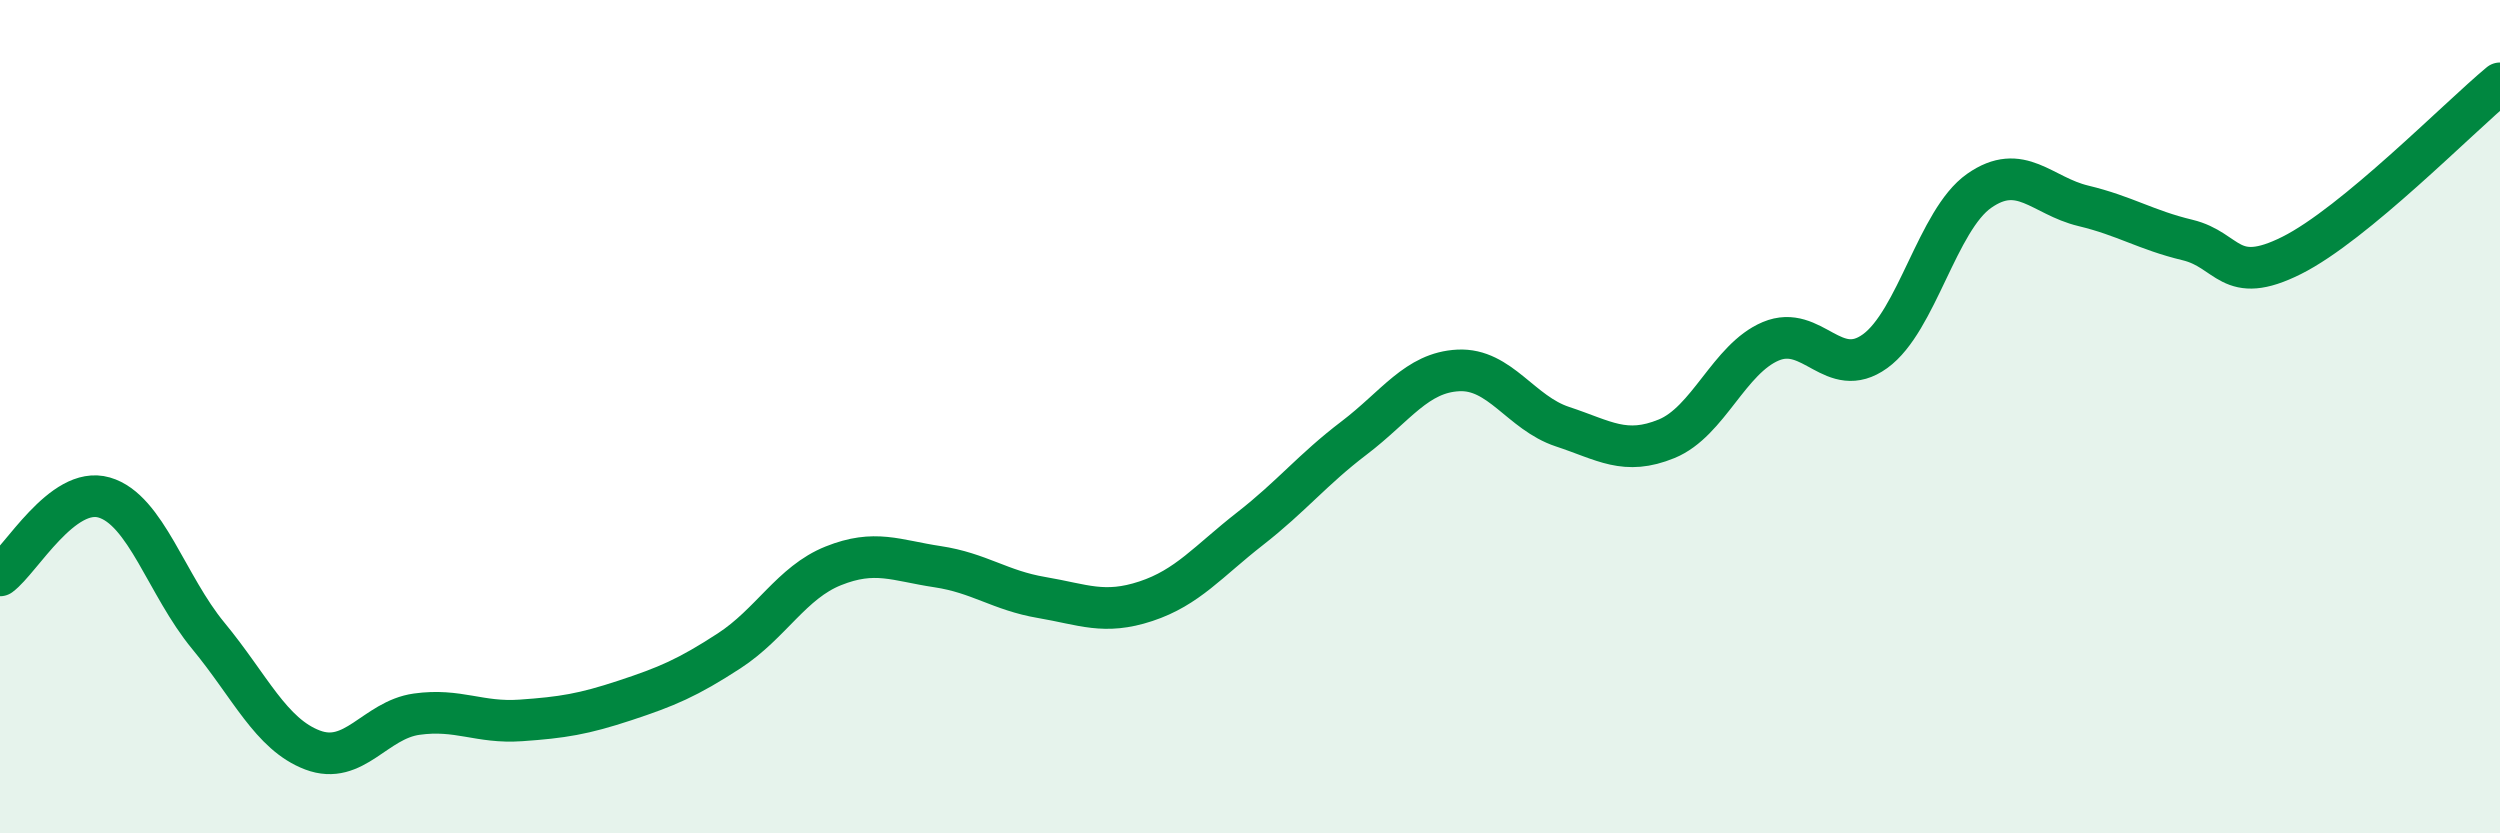
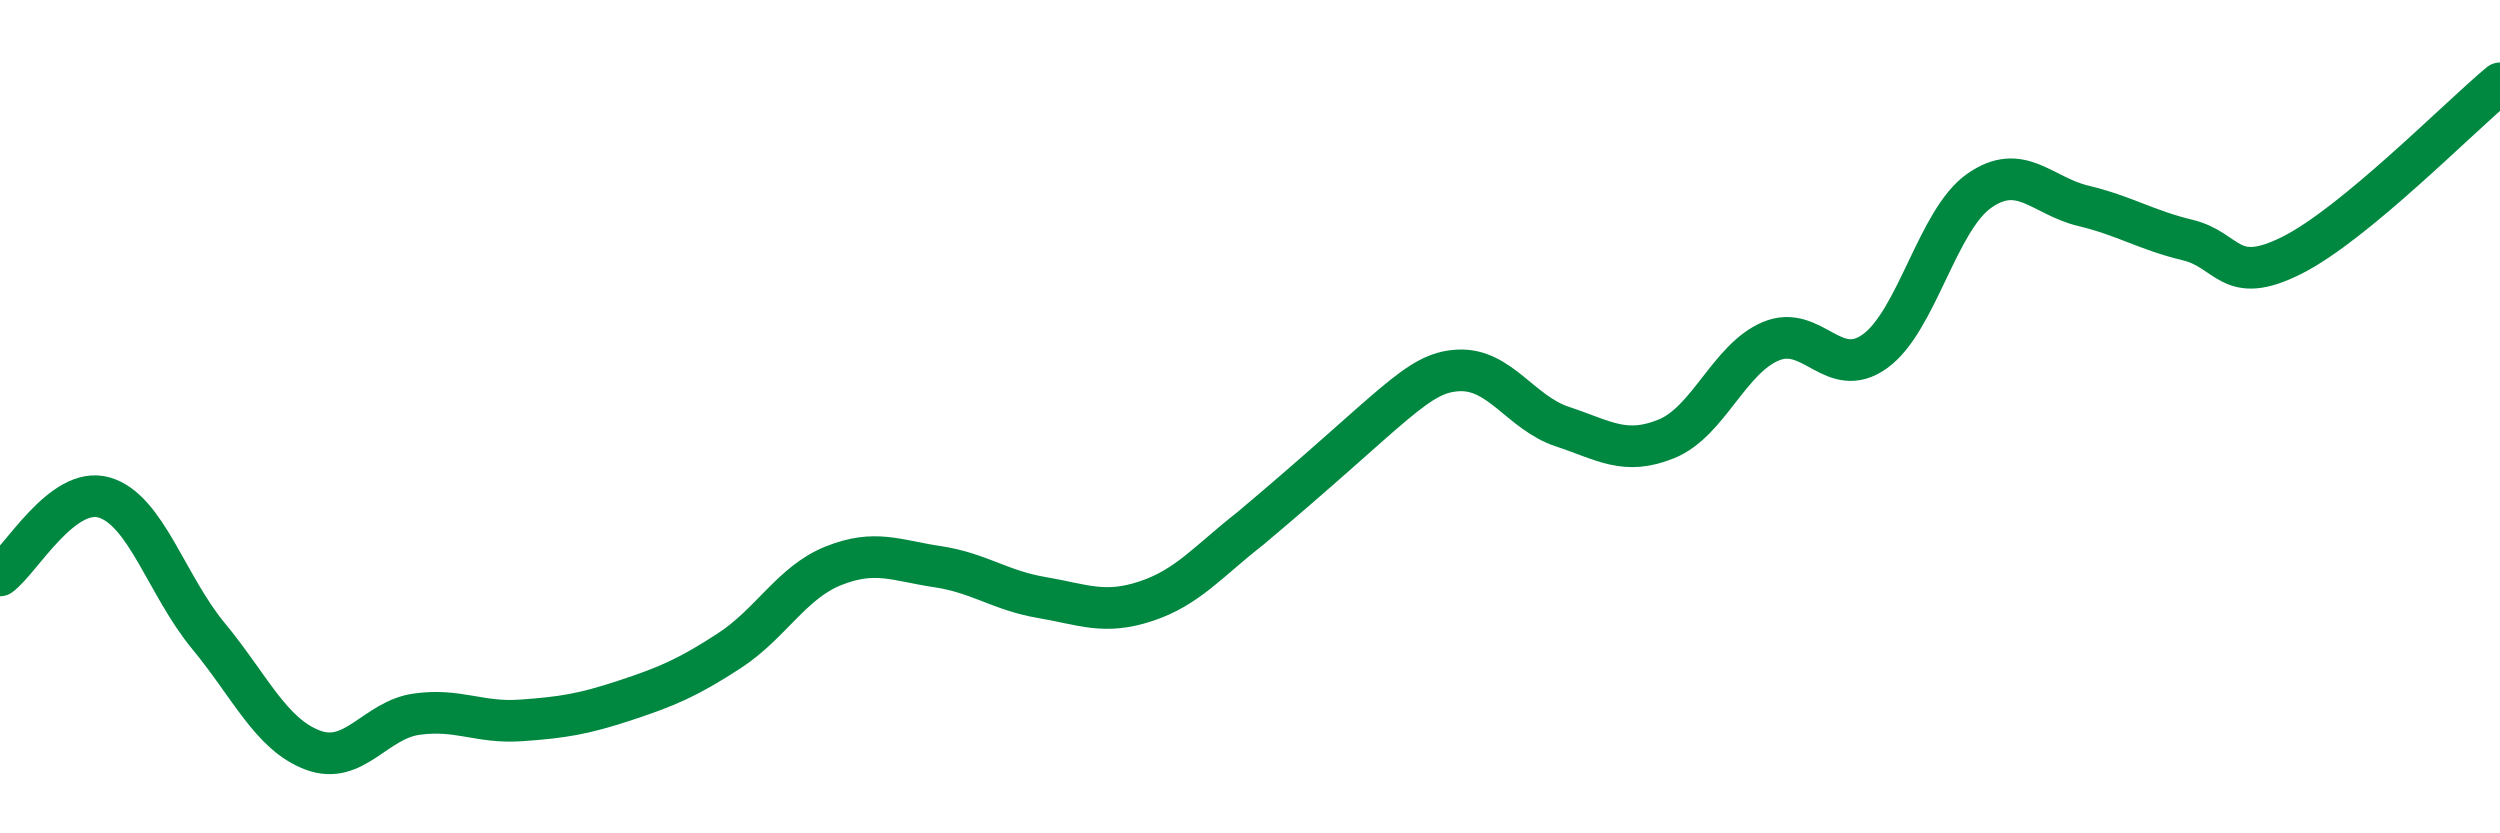
<svg xmlns="http://www.w3.org/2000/svg" width="60" height="20" viewBox="0 0 60 20">
-   <path d="M 0,13.81 C 0.5,13.44 1.5,11.65 2.5,11.94 C 3.5,12.23 4,14.05 5,15.26 C 6,16.47 6.5,17.62 7.5,18 C 8.5,18.38 9,17.28 10,17.14 C 11,17 11.5,17.36 12.5,17.29 C 13.5,17.22 14,17.14 15,16.81 C 16,16.48 16.5,16.27 17.5,15.62 C 18.5,14.97 19,13.98 20,13.58 C 21,13.18 21.5,13.45 22.5,13.6 C 23.5,13.75 24,14.17 25,14.34 C 26,14.51 26.5,14.76 27.5,14.43 C 28.5,14.1 29,13.47 30,12.69 C 31,11.91 31.5,11.27 32.5,10.51 C 33.5,9.75 34,8.94 35,8.89 C 36,8.84 36.5,9.91 37.5,10.24 C 38.5,10.57 39,10.94 40,10.53 C 41,10.12 41.5,8.61 42.5,8.19 C 43.5,7.77 44,9.15 45,8.43 C 46,7.71 46.5,5.28 47.5,4.58 C 48.5,3.88 49,4.7 50,4.94 C 51,5.18 51.5,5.52 52.5,5.76 C 53.5,6 53.5,6.88 55,6.13 C 56.5,5.38 59,2.83 60,2L60 20L0 20Z" fill="#008740" opacity="0.1" stroke-linecap="round" stroke-linejoin="round" />
-   <path d="M 0,13.81 C 0.5,13.44 1.5,11.65 2.5,11.94 C 3.5,12.23 4,14.05 5,15.26 C 6,16.47 6.5,17.62 7.5,18 C 8.5,18.38 9,17.28 10,17.14 C 11,17 11.5,17.36 12.5,17.29 C 13.5,17.22 14,17.14 15,16.81 C 16,16.48 16.5,16.27 17.5,15.62 C 18.5,14.97 19,13.98 20,13.58 C 21,13.18 21.5,13.45 22.5,13.6 C 23.5,13.75 24,14.17 25,14.34 C 26,14.51 26.5,14.76 27.5,14.43 C 28.5,14.1 29,13.47 30,12.69 C 31,11.91 31.5,11.27 32.5,10.51 C 33.5,9.75 34,8.94 35,8.89 C 36,8.84 36.5,9.91 37.5,10.24 C 38.5,10.57 39,10.94 40,10.53 C 41,10.12 41.5,8.61 42.5,8.19 C 43.5,7.77 44,9.15 45,8.43 C 46,7.71 46.5,5.28 47.5,4.58 C 48.5,3.88 49,4.7 50,4.94 C 51,5.18 51.5,5.52 52.5,5.76 C 53.5,6 53.5,6.88 55,6.13 C 56.5,5.38 59,2.83 60,2" stroke="#008740" stroke-width="1" fill="none" stroke-linecap="round" stroke-linejoin="round" />
+   <path d="M 0,13.81 C 0.5,13.44 1.5,11.65 2.5,11.94 C 3.5,12.23 4,14.05 5,15.26 C 6,16.47 6.5,17.62 7.5,18 C 8.5,18.38 9,17.28 10,17.14 C 11,17 11.5,17.36 12.5,17.29 C 13.5,17.22 14,17.14 15,16.81 C 16,16.48 16.5,16.27 17.5,15.62 C 18.5,14.97 19,13.98 20,13.58 C 21,13.18 21.5,13.45 22.5,13.6 C 23.5,13.75 24,14.17 25,14.34 C 26,14.51 26.5,14.76 27.5,14.43 C 28.5,14.1 29,13.47 30,12.69 C 33.5,9.75 34,8.94 35,8.89 C 36,8.84 36.5,9.91 37.5,10.24 C 38.5,10.57 39,10.94 40,10.53 C 41,10.12 41.5,8.61 42.5,8.19 C 43.5,7.77 44,9.15 45,8.43 C 46,7.71 46.5,5.28 47.5,4.58 C 48.5,3.88 49,4.7 50,4.94 C 51,5.18 51.5,5.52 52.5,5.76 C 53.5,6 53.5,6.88 55,6.13 C 56.5,5.38 59,2.83 60,2" stroke="#008740" stroke-width="1" fill="none" stroke-linecap="round" stroke-linejoin="round" />
</svg>